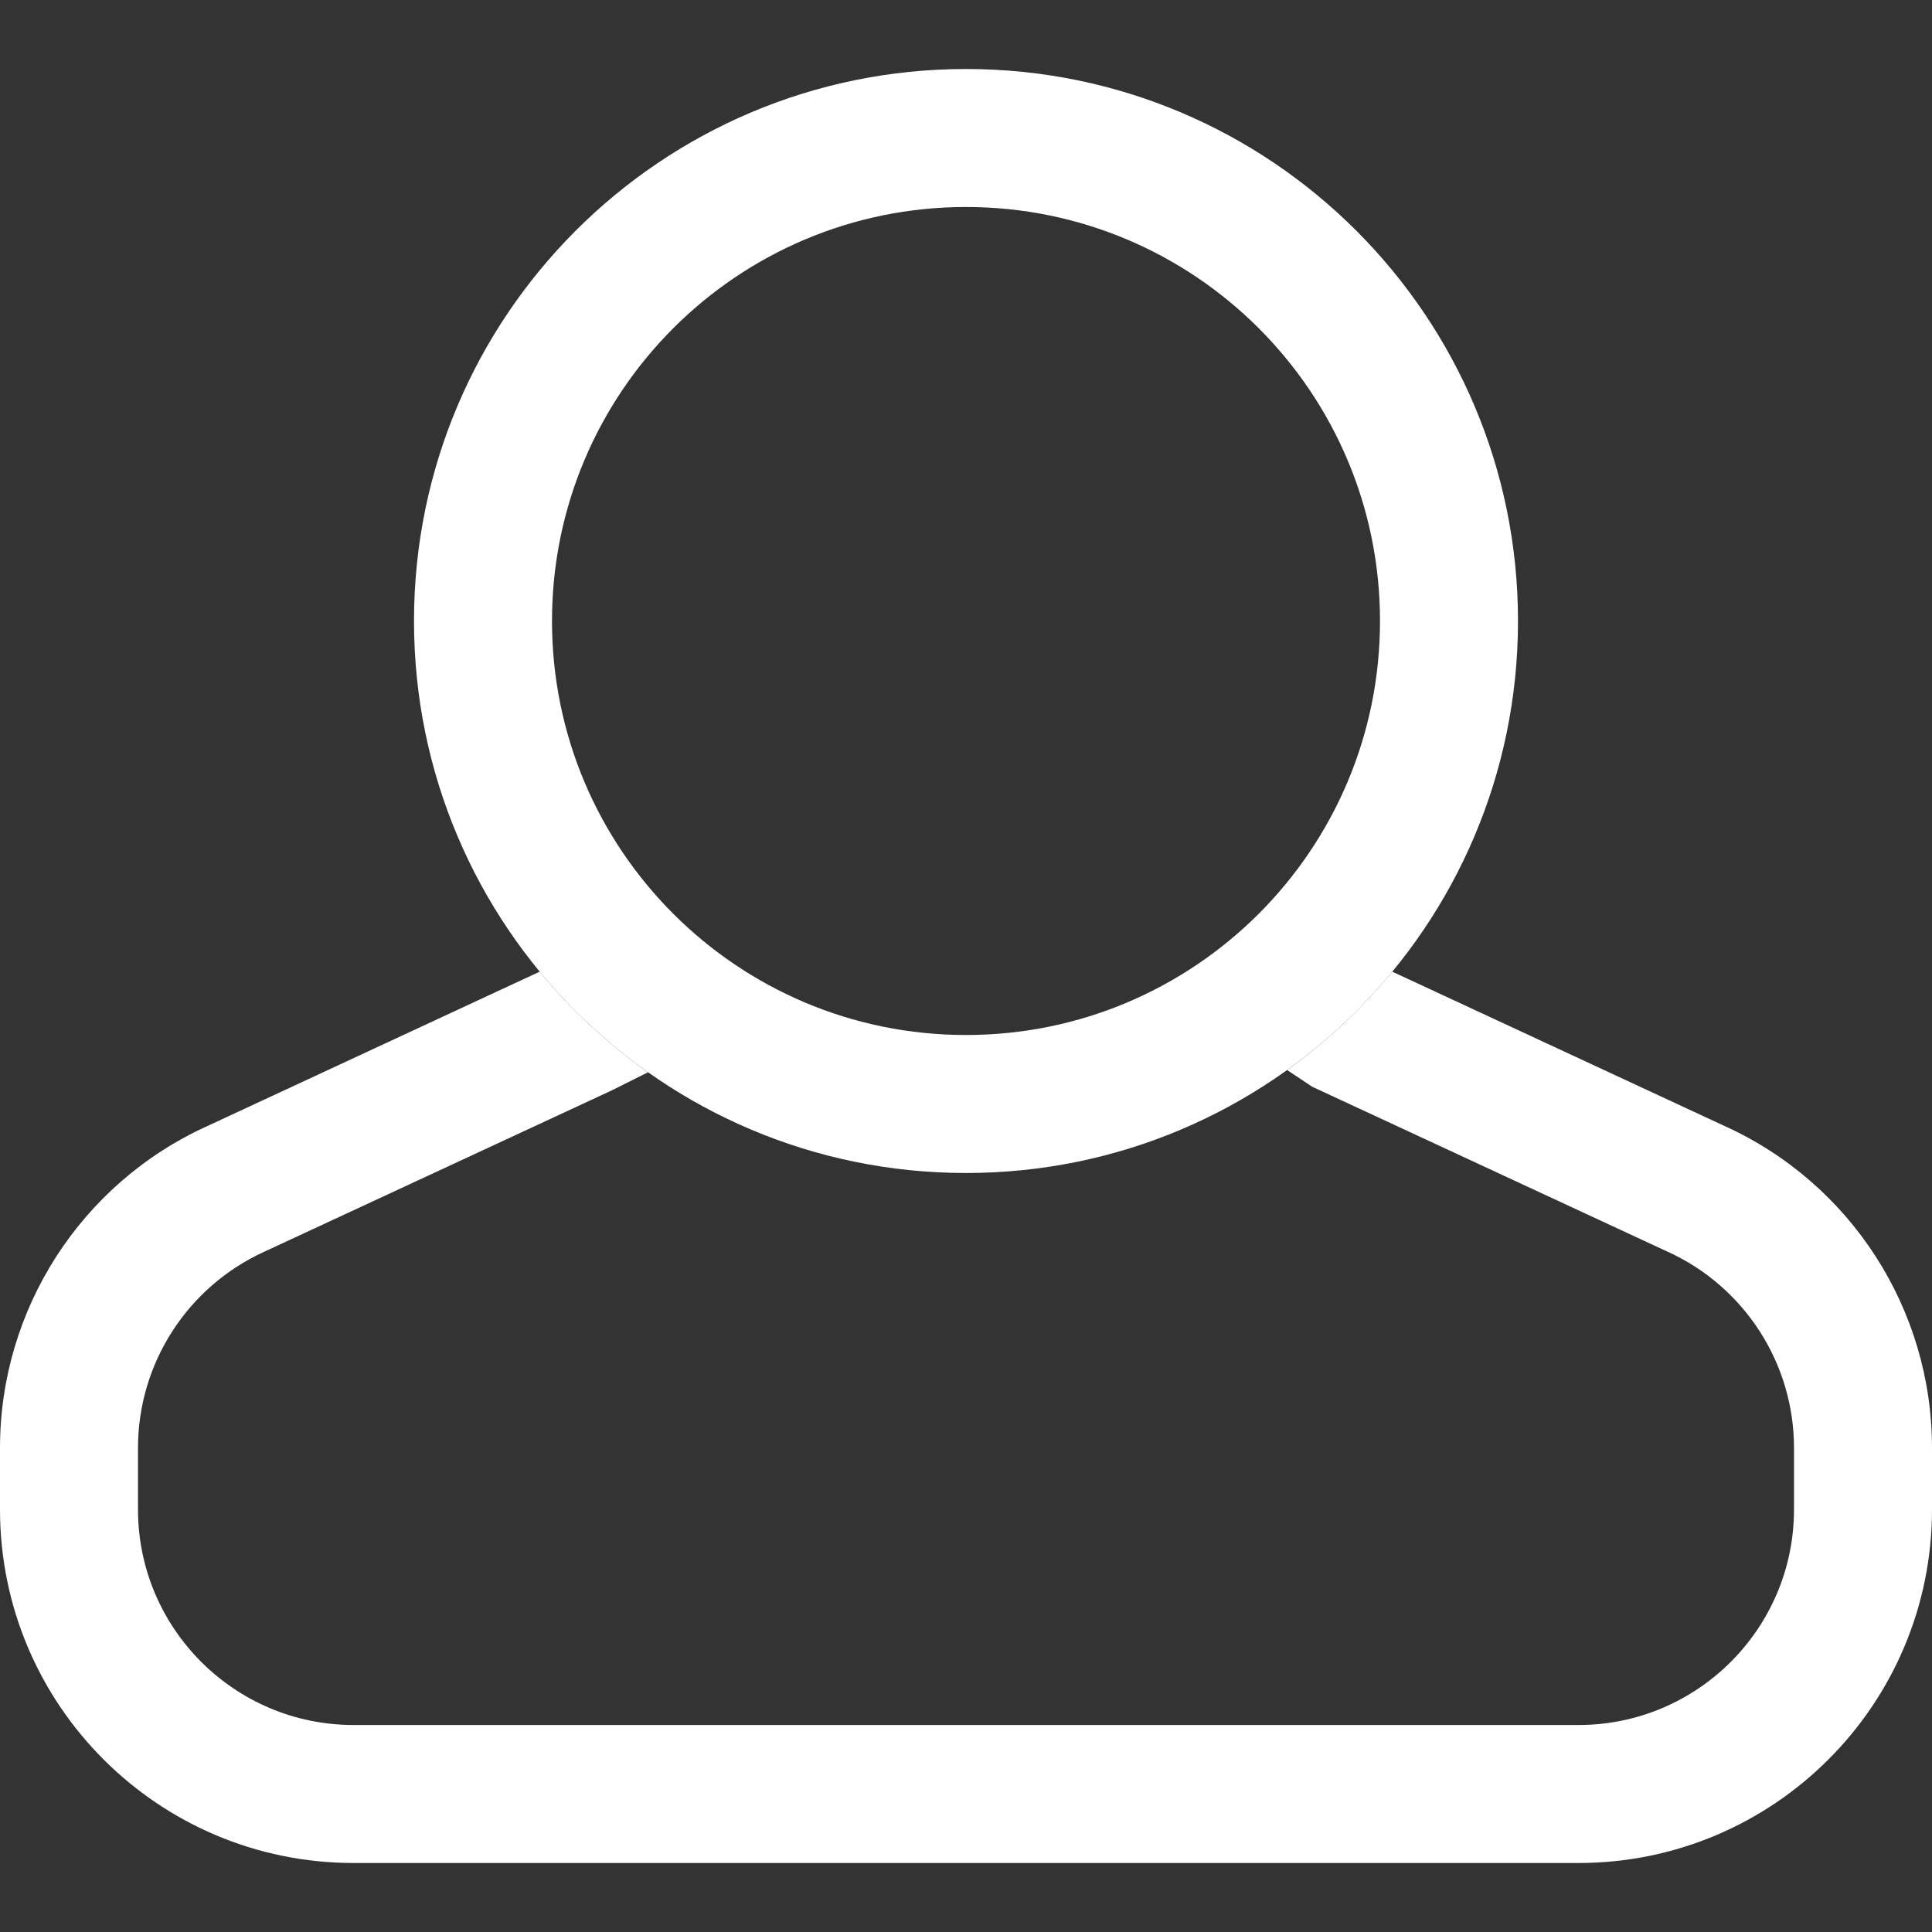
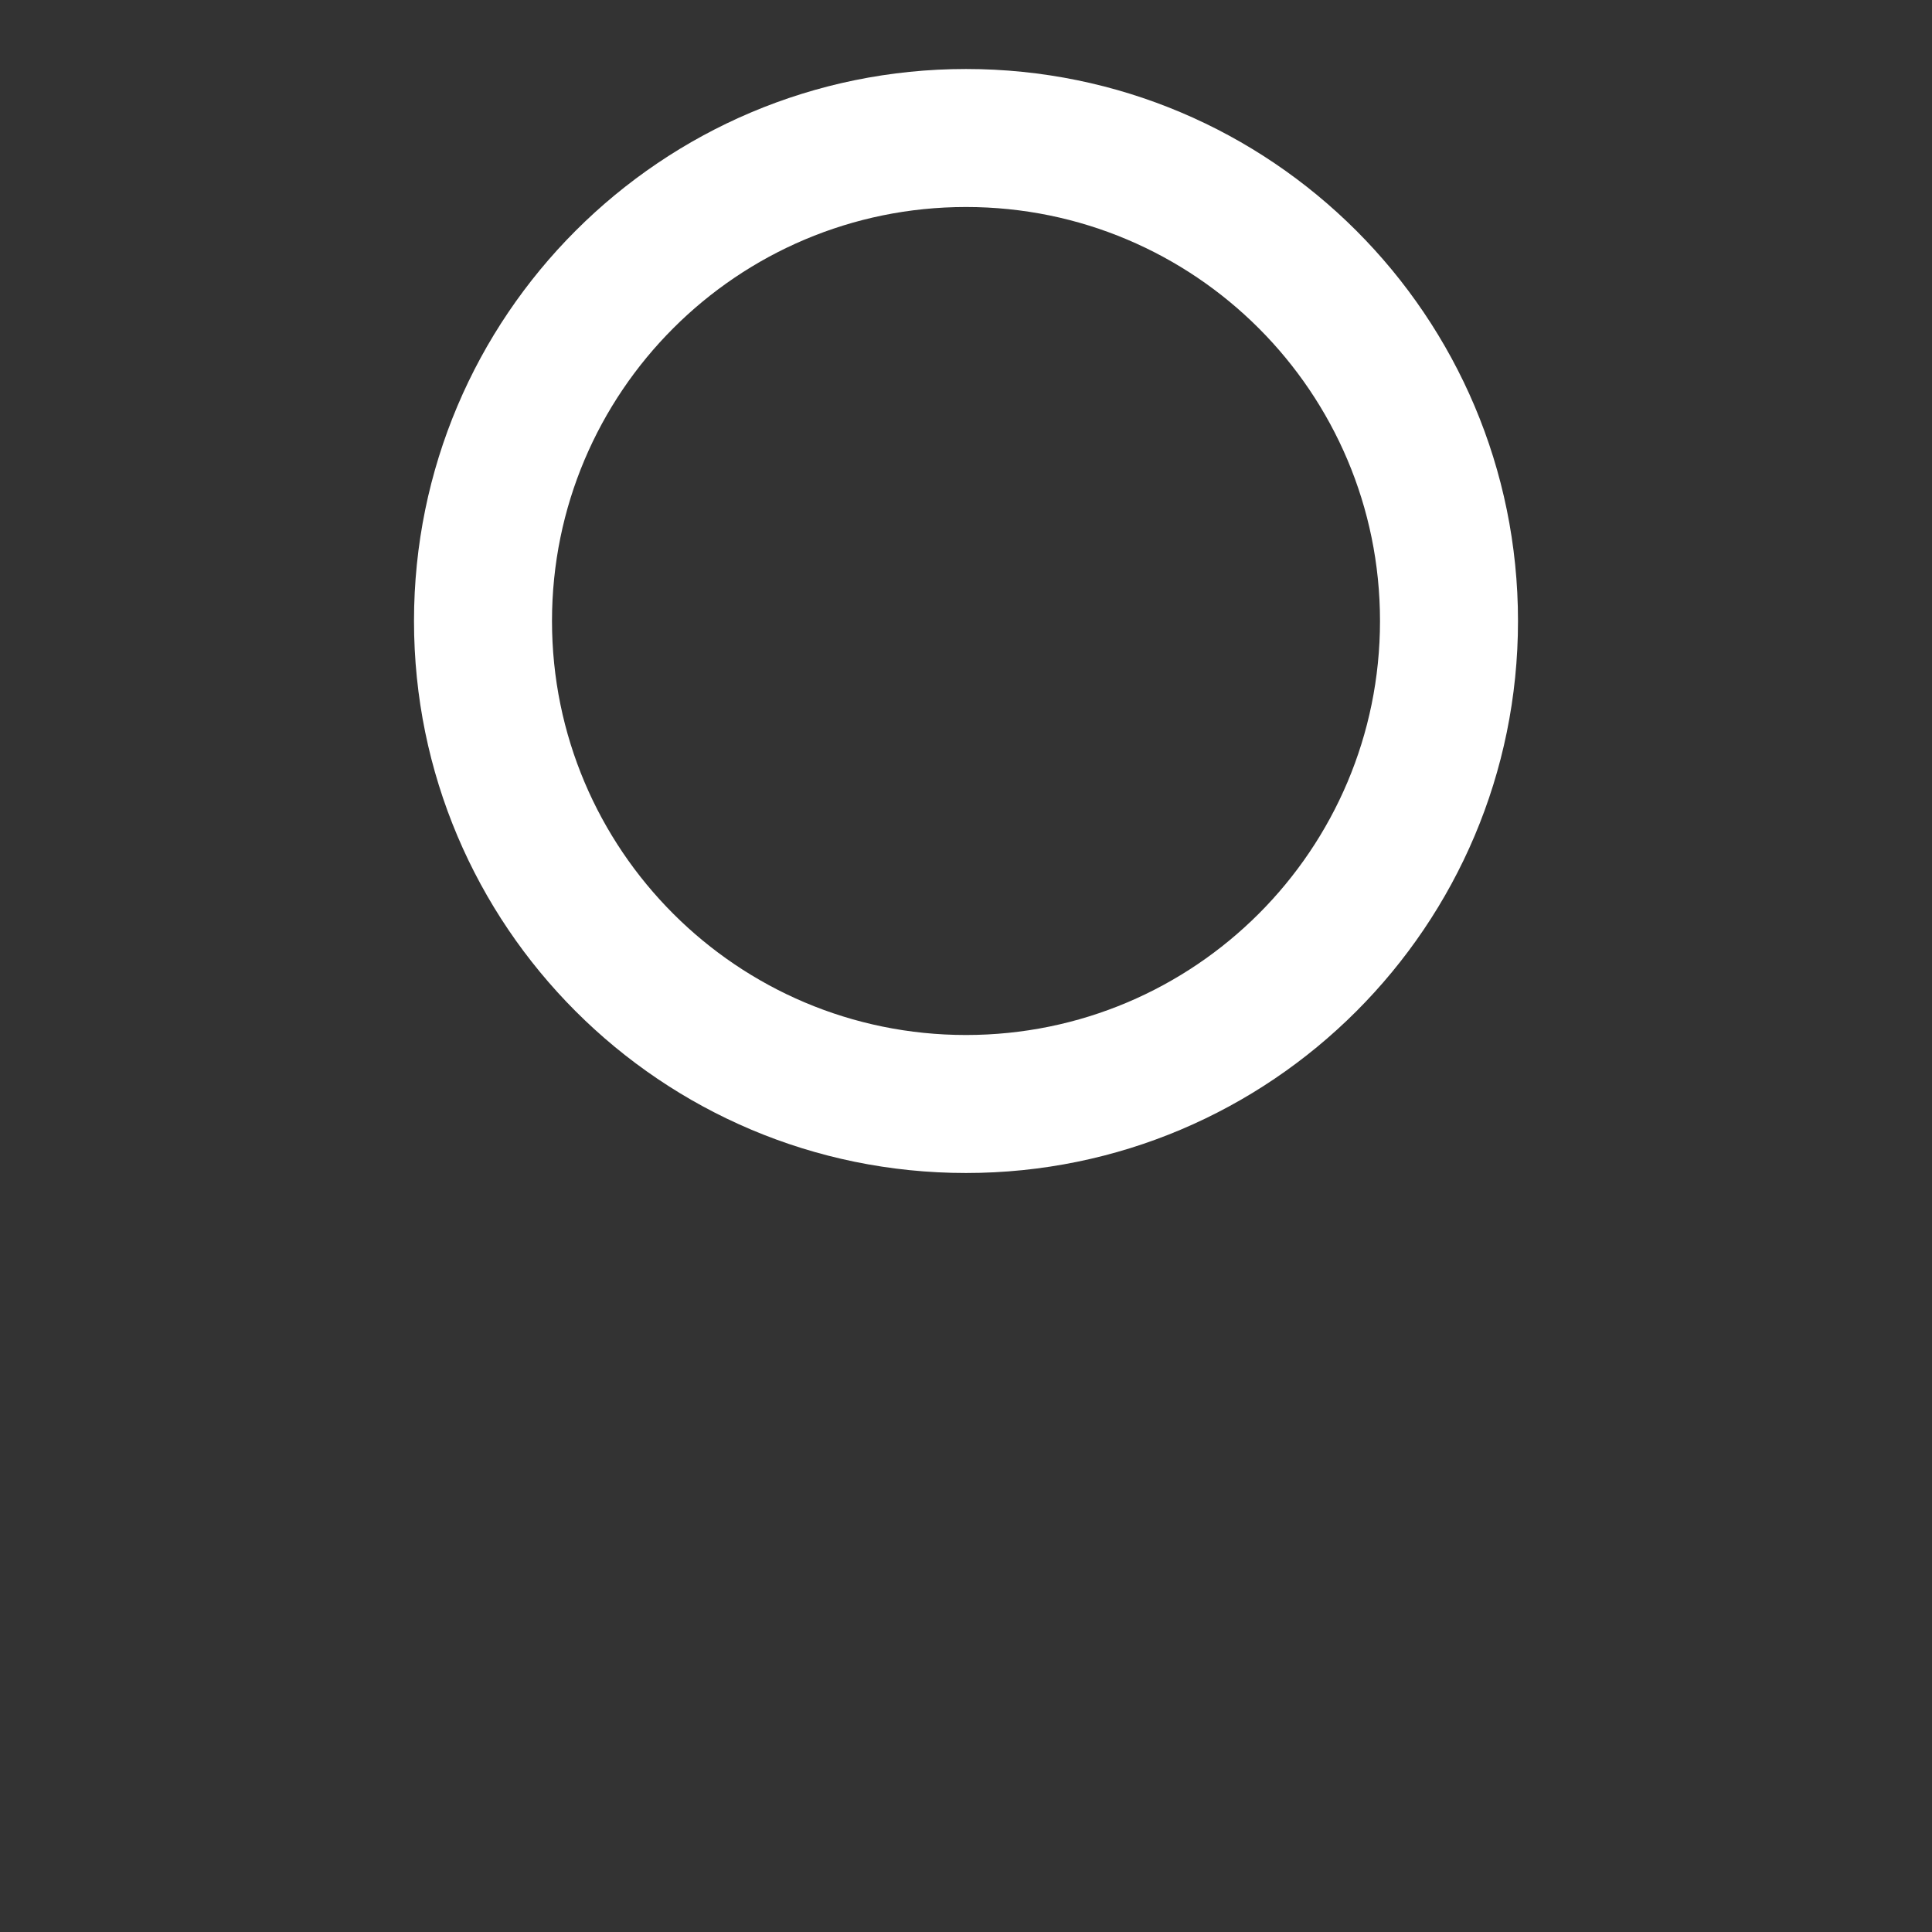
<svg xmlns="http://www.w3.org/2000/svg" width="14" height="14" viewBox="0 0 14 14" fill="none">
  <rect x="0" y="0" width="14" height="14" fill="#333333" stroke="none" />
  <path fill-rule="evenodd" clip-rule="evenodd" d="M7 8.5C9.209 8.5 11 6.709 11 4.5C11 2.291 9.209 0.5 7 0.5C4.791 0.5 3 2.291 3 4.5C3 6.709 4.791 8.5 7 8.5ZM10 4.5C10 6.157 8.657 7.5 7 7.5C5.343 7.5 4 6.157 4 4.5C4 2.843 5.343 1.5 7 1.5C8.657 1.5 10 2.843 10 4.5Z" fill="white" />
-   <path d="M1.502 8.16L3.911 7.041C4.139 7.318 4.403 7.563 4.696 7.77L4.434 7.901L1.916 9.07C1.358 9.324 1 9.88 1 10.492V10.938C1 11.8 1.7 12.5 2.562 12.5H11.438C12.3 12.5 13 11.8 13 10.938V10.492C13 9.88 12.642 9.324 12.084 9.07L12.077 9.067L9.509 7.875L9.327 7.754C9.611 7.55 9.867 7.31 10.089 7.041L12.498 8.16C13.413 8.575 14 9.488 14 10.492V10.938C14 12.353 12.853 13.5 11.438 13.5H2.562C1.147 13.5 0 12.353 0 10.938V10.492C0 9.488 0.587 8.575 1.502 8.16Z" fill="white" />
</svg>